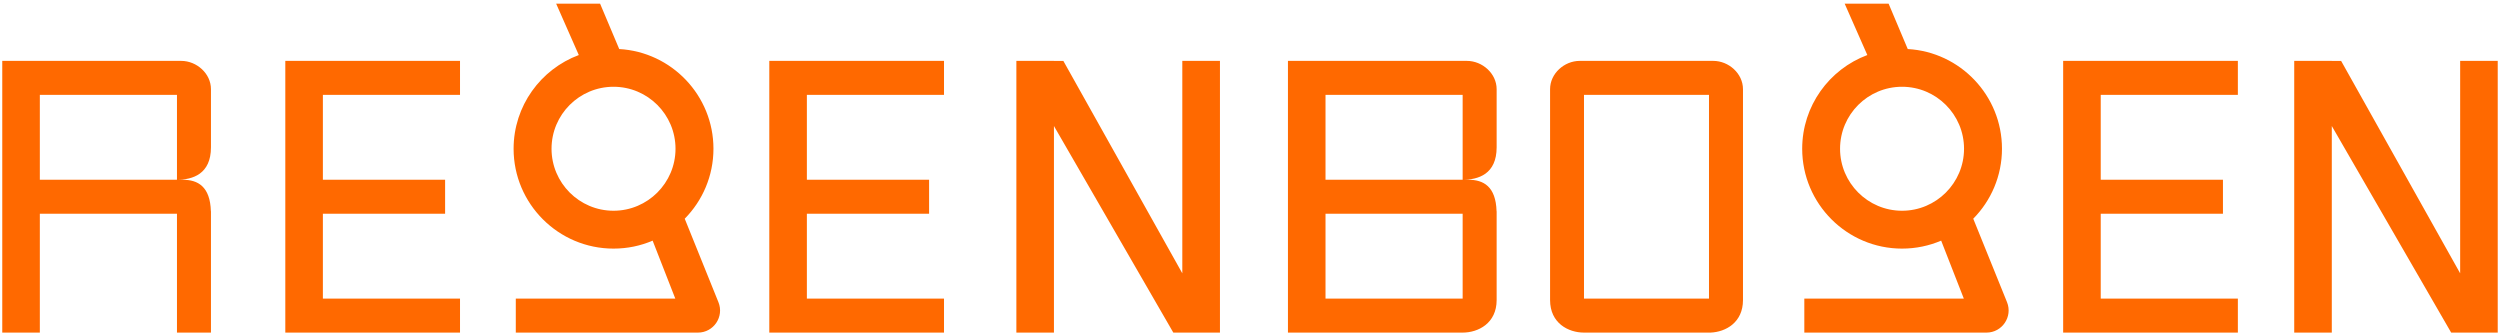
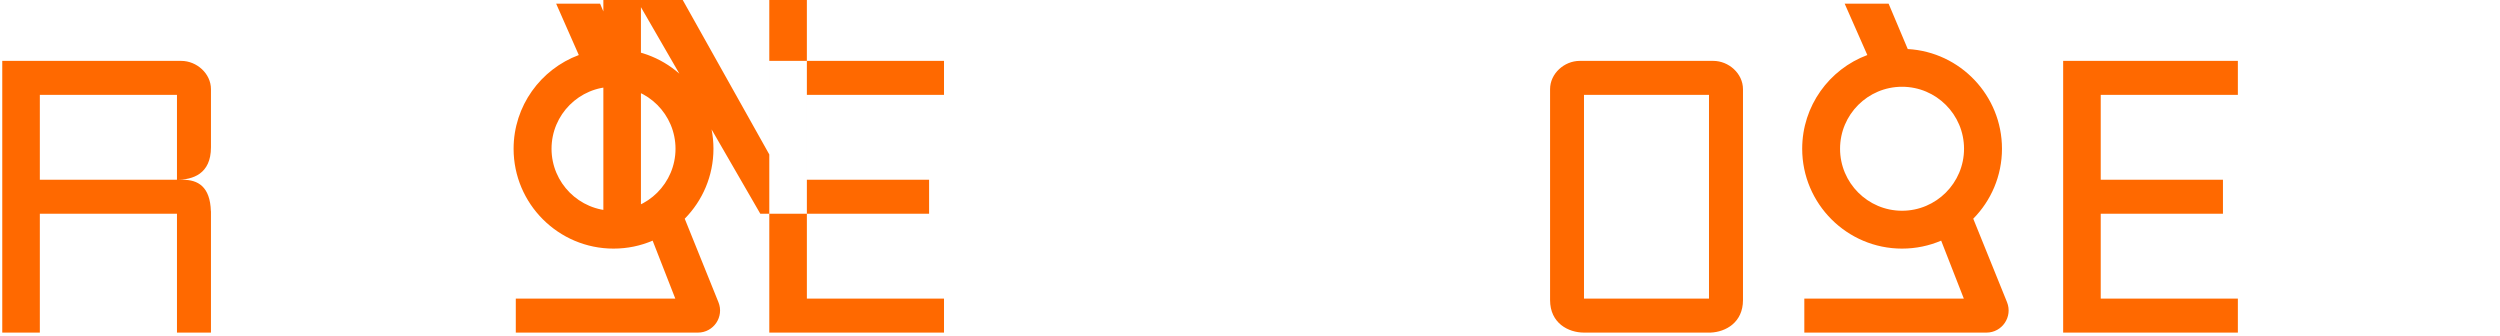
<svg xmlns="http://www.w3.org/2000/svg" xml:space="preserve" width="342px" height="46px" version="1.1" style="shape-rendering:geometricPrecision; text-rendering:geometricPrecision; image-rendering:optimizeQuality; fill-rule:evenodd; clip-rule:evenodd" viewBox="0 0 342 46">
  <defs>
    <style type="text/css">
   
    .fil0 {fill:#ff6900;fill-rule:nonzero}
   
  </style>
  </defs>
  <g id="Слой_x0020_1">
-     <path class="fil0" d="M5.45 8.33l18.76 0 0 0 0.58 0c2.13,0 4.07,1.74 4.07,3.87l0 7.95c0,3.68 -2.52,4.44 -4.65,4.44l0 -11.61 -18.76 0 0 11.61 18.76 0 0.78 0c2.07,0 3.76,0.91 3.86,4.31l0.01 0 0 16.6 -4.65 0 0 -16.26 -18.76 0 0 16.26 -5.14 0 0 -16.26 0 -4.65 0 -11.61 0 -4.65 0 0 5.14 0 0 0zm78.48 25.68c-7.54,0 -13.67,-6.13 -13.67,-13.66 0,-5.87 3.72,-10.88 8.92,-12.82l-3.1 -7.03 6.01 0 2.62 6.21c7.17,0.4 12.89,6.36 12.89,13.64 0,3.72 -1.5,7.11 -3.93,9.57l4.61 11.42c0.81,1.99 -0.66,4.16 -2.8,4.16l-1.14 0 -0.15 0 -23.63 0 0 -4.65 21.82 0 -3.1 -7.93c-1.65,0.71 -3.45,1.09 -5.35,1.09zm0 -22.14c-4.68,0 -8.48,3.8 -8.48,8.48 0,4.67 3.8,8.48 8.48,8.48 4.68,0 8.48,-3.81 8.48,-8.48 0,-4.68 -3.8,-8.48 -8.48,-8.48zm176.27 22.14c-7.53,0 -13.66,-6.13 -13.66,-13.66 0,-5.87 3.71,-10.88 8.91,-12.82l-3.1 -7.03 6.01 0 2.62 6.21c7.18,0.4 12.89,6.36 12.89,13.64 0,3.72 -1.5,7.11 -3.93,9.57l4.62 11.42c0.8,1.99 -0.67,4.16 -2.81,4.16l-1.13 0 -0.16 0 -23.63 0 0 -4.65 21.82 0 -3.1 -7.93c-1.64,0.7 -3.45,1.09 -5.35,1.09zm0 -22.14c-4.68,0 -8.48,3.8 -8.48,8.48 0,4.67 3.8,8.48 8.48,8.48 4.68,0 8.48,-3.81 8.48,-8.48 0,-4.68 -3.8,-8.48 -8.48,-8.48zm-25.83 -3.54l-0.58 0 -17.1 0 -0.58 0c-2.13,0 -4.06,1.74 -4.06,3.87l0 0.78 0 7.17 0 8.75 0 7.9 0 4.25c0,3.17 2.51,4.45 4.64,4.45l17.32 0 0 0c2.08,-0.09 4.43,-1.39 4.43,-4.45l0 -4.25 0 -7.9 0 -8.75 0 -7.17 0 -0.78c0,-2.13 -1.94,-3.87 -4.07,-3.87zm-17.68 32.52l0 -16.26 0 -11.61 17.1 0 0 11.61 0 12.21 0 4.05 -17.1 0zm70.69 -11.61l16.72 0 0 -4.65 -16.72 0 0 -11.61 18.76 0 0 -4.65 -18.76 0 0 0 -5.14 0 0 0 0 4.65 0 11.61 0 4.65 0 11.61 0 4.65 5.14 0 18.76 0 0 -4.65 -18.76 0 0 -11.61zm-177 0l16.72 0 0 -4.65 -16.72 0 0 -11.61 18.76 0 0 -4.65 -18.76 0 0 0 -5.14 0 0 0 0 4.65 0 11.61 0 4.65 0 11.61 0 4.65 5.14 0 18.76 0 0 -4.65 -18.76 0 0 -11.61zm231.31 16.26l-0.6 0 -4.54 0 -1.23 0 -16.33 -28.26 0 28.26 -5.14 0 0 -37.17 0 0 5.14 0 0 0.01 1.28 0 16.28 29.05 0 -29.06 5.14 0 0 37.17zm-174.8 0l-0.61 0 -4.54 0 -1.23 0 -16.33 -28.26 0 28.26 -5.14 0 0 -37.17 0 0 5.14 0 0 0.01 1.29 0 16.27 29.05 0 -29.06 5.15 0 0 37.17zm-122.72 -16.26l16.72 0 0 -4.65 -16.72 0 0 -11.61 18.76 0 0 -4.65 -18.76 0 0 0 -5.14 0 0 0 0 4.65 0 11.61 0 4.65 0 11.61 0 4.65 5.14 0 18.76 0 0 -4.65 -18.76 0 0 -11.61zm137.16 16.26l18.76 0 0 0c2.14,0 4.65,-1.28 4.65,-4.45l0 -12.15 -0.01 0c-0.1,-3.4 -1.79,-4.31 -3.86,-4.31l-0.78 0 0 0 -18.76 0 0 -11.61 18.76 0 0 11.61c2.14,0 4.65,-0.76 4.65,-4.44l0 -7.95c0,-2.13 -1.94,-3.87 -4.07,-3.87l-0.58 0 0 0 -18.76 0 0 0 -5.14 0 0 0 0 4.65 0 11.61 0 4.65 0 11.61 0 4.65 5.14 0zm18.76 -4.65l-18.76 0 0 -11.61 18.76 0 0 11.61z" />
+     <path class="fil0" d="M5.45 8.33l18.76 0 0 0 0.58 0c2.13,0 4.07,1.74 4.07,3.87l0 7.95c0,3.68 -2.52,4.44 -4.65,4.44l0 -11.61 -18.76 0 0 11.61 18.76 0 0.78 0c2.07,0 3.76,0.91 3.86,4.31l0.01 0 0 16.6 -4.65 0 0 -16.26 -18.76 0 0 16.26 -5.14 0 0 -16.26 0 -4.65 0 -11.61 0 -4.65 0 0 5.14 0 0 0zm78.48 25.68c-7.54,0 -13.67,-6.13 -13.67,-13.66 0,-5.87 3.72,-10.88 8.92,-12.82l-3.1 -7.03 6.01 0 2.62 6.21c7.17,0.4 12.89,6.36 12.89,13.64 0,3.72 -1.5,7.11 -3.93,9.57l4.61 11.42c0.81,1.99 -0.66,4.16 -2.8,4.16l-1.14 0 -0.15 0 -23.63 0 0 -4.65 21.82 0 -3.1 -7.93c-1.65,0.71 -3.45,1.09 -5.35,1.09zm0 -22.14c-4.68,0 -8.48,3.8 -8.48,8.48 0,4.67 3.8,8.48 8.48,8.48 4.68,0 8.48,-3.81 8.48,-8.48 0,-4.68 -3.8,-8.48 -8.48,-8.48zm176.27 22.14c-7.53,0 -13.66,-6.13 -13.66,-13.66 0,-5.87 3.71,-10.88 8.91,-12.82l-3.1 -7.03 6.01 0 2.62 6.21c7.18,0.4 12.89,6.36 12.89,13.64 0,3.72 -1.5,7.11 -3.93,9.57l4.62 11.42c0.8,1.99 -0.67,4.16 -2.81,4.16l-1.13 0 -0.16 0 -23.63 0 0 -4.65 21.82 0 -3.1 -7.93c-1.64,0.7 -3.45,1.09 -5.35,1.09zm0 -22.14c-4.68,0 -8.48,3.8 -8.48,8.48 0,4.67 3.8,8.48 8.48,8.48 4.68,0 8.48,-3.81 8.48,-8.48 0,-4.68 -3.8,-8.48 -8.48,-8.48zm-25.83 -3.54l-0.58 0 -17.1 0 -0.58 0c-2.13,0 -4.06,1.74 -4.06,3.87l0 0.78 0 7.17 0 8.75 0 7.9 0 4.25c0,3.17 2.51,4.45 4.64,4.45l17.32 0 0 0c2.08,-0.09 4.43,-1.39 4.43,-4.45l0 -4.25 0 -7.9 0 -8.75 0 -7.17 0 -0.78c0,-2.13 -1.94,-3.87 -4.07,-3.87zm-17.68 32.52l0 -16.26 0 -11.61 17.1 0 0 11.61 0 12.21 0 4.05 -17.1 0zm70.69 -11.61l16.72 0 0 -4.65 -16.72 0 0 -11.61 18.76 0 0 -4.65 -18.76 0 0 0 -5.14 0 0 0 0 4.65 0 11.61 0 4.65 0 11.61 0 4.65 5.14 0 18.76 0 0 -4.65 -18.76 0 0 -11.61zm-177 0l16.72 0 0 -4.65 -16.72 0 0 -11.61 18.76 0 0 -4.65 -18.76 0 0 0 -5.14 0 0 0 0 4.65 0 11.61 0 4.65 0 11.61 0 4.65 5.14 0 18.76 0 0 -4.65 -18.76 0 0 -11.61zl-0.6 0 -4.54 0 -1.23 0 -16.33 -28.26 0 28.26 -5.14 0 0 -37.17 0 0 5.14 0 0 0.01 1.28 0 16.28 29.05 0 -29.06 5.14 0 0 37.17zm-174.8 0l-0.61 0 -4.54 0 -1.23 0 -16.33 -28.26 0 28.26 -5.14 0 0 -37.17 0 0 5.14 0 0 0.01 1.29 0 16.27 29.05 0 -29.06 5.15 0 0 37.17zm-122.72 -16.26l16.72 0 0 -4.65 -16.72 0 0 -11.61 18.76 0 0 -4.65 -18.76 0 0 0 -5.14 0 0 0 0 4.65 0 11.61 0 4.65 0 11.61 0 4.65 5.14 0 18.76 0 0 -4.65 -18.76 0 0 -11.61zm137.16 16.26l18.76 0 0 0c2.14,0 4.65,-1.28 4.65,-4.45l0 -12.15 -0.01 0c-0.1,-3.4 -1.79,-4.31 -3.86,-4.31l-0.78 0 0 0 -18.76 0 0 -11.61 18.76 0 0 11.61c2.14,0 4.65,-0.76 4.65,-4.44l0 -7.95c0,-2.13 -1.94,-3.87 -4.07,-3.87l-0.58 0 0 0 -18.76 0 0 0 -5.14 0 0 0 0 4.65 0 11.61 0 4.65 0 11.61 0 4.65 5.14 0zm18.76 -4.65l-18.76 0 0 -11.61 18.76 0 0 11.61z" />
  </g>
</svg>